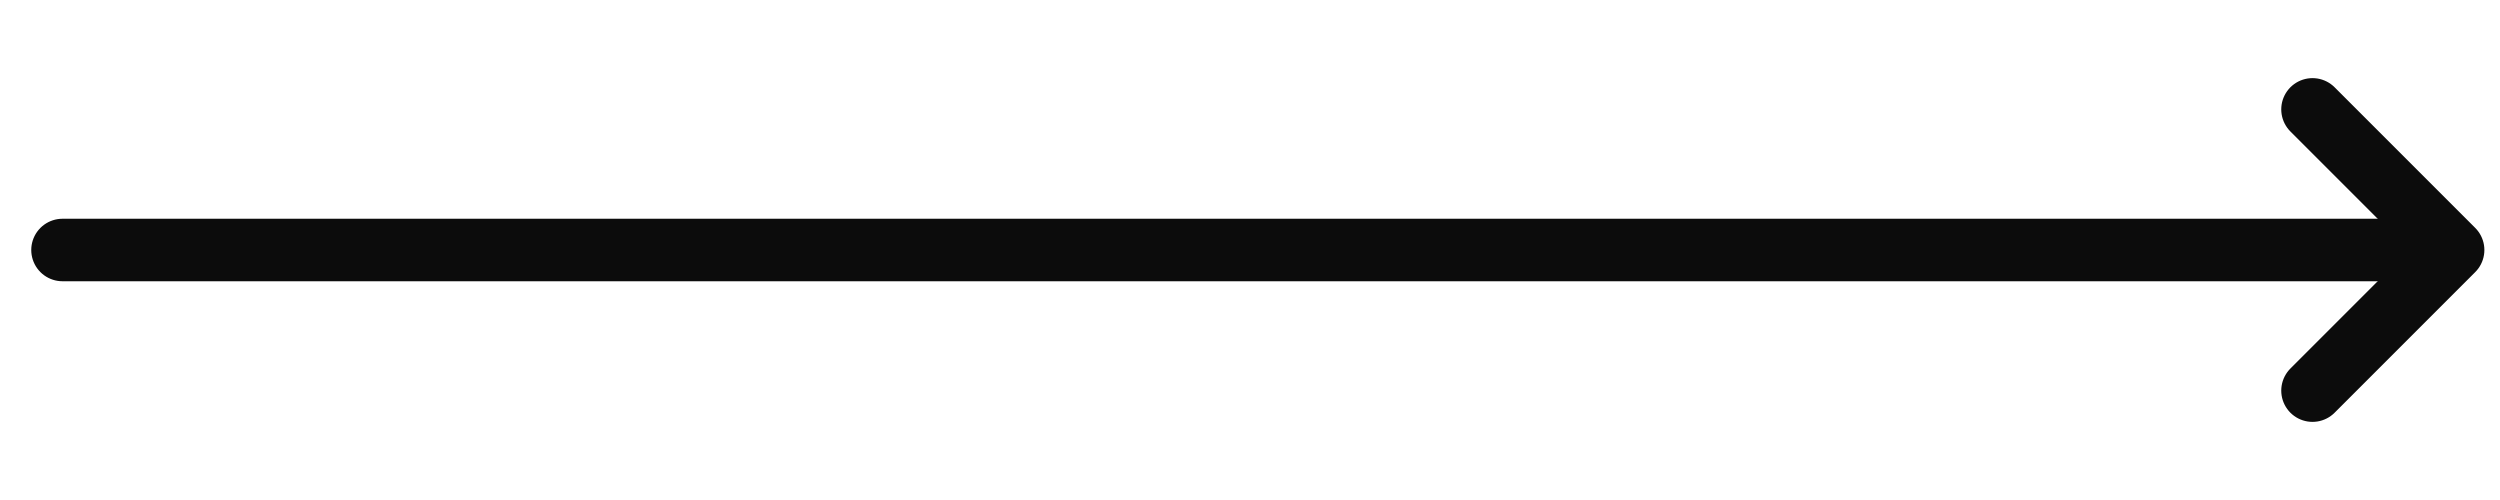
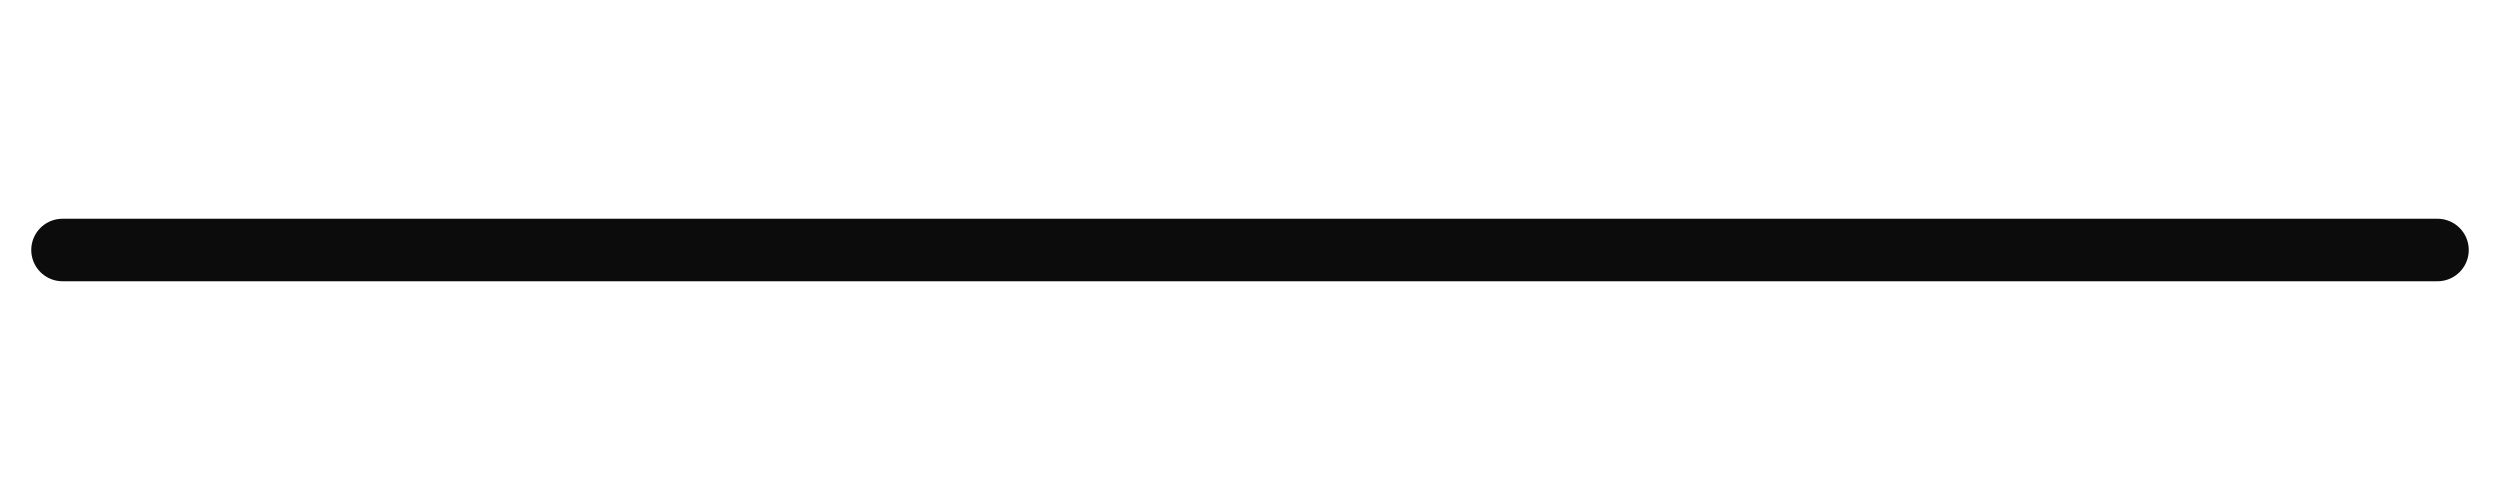
<svg xmlns="http://www.w3.org/2000/svg" width="40" height="8" viewBox="0 0 40 8" fill="none">
  <path d="M1 4L39 4" stroke="#0C0C0C" stroke-linecap="round" stroke-linejoin="round" />
-   <path d="M37 1.75L39.25 4L37 6.25" stroke="#0C0C0C" stroke-linecap="round" stroke-linejoin="round" />
</svg>